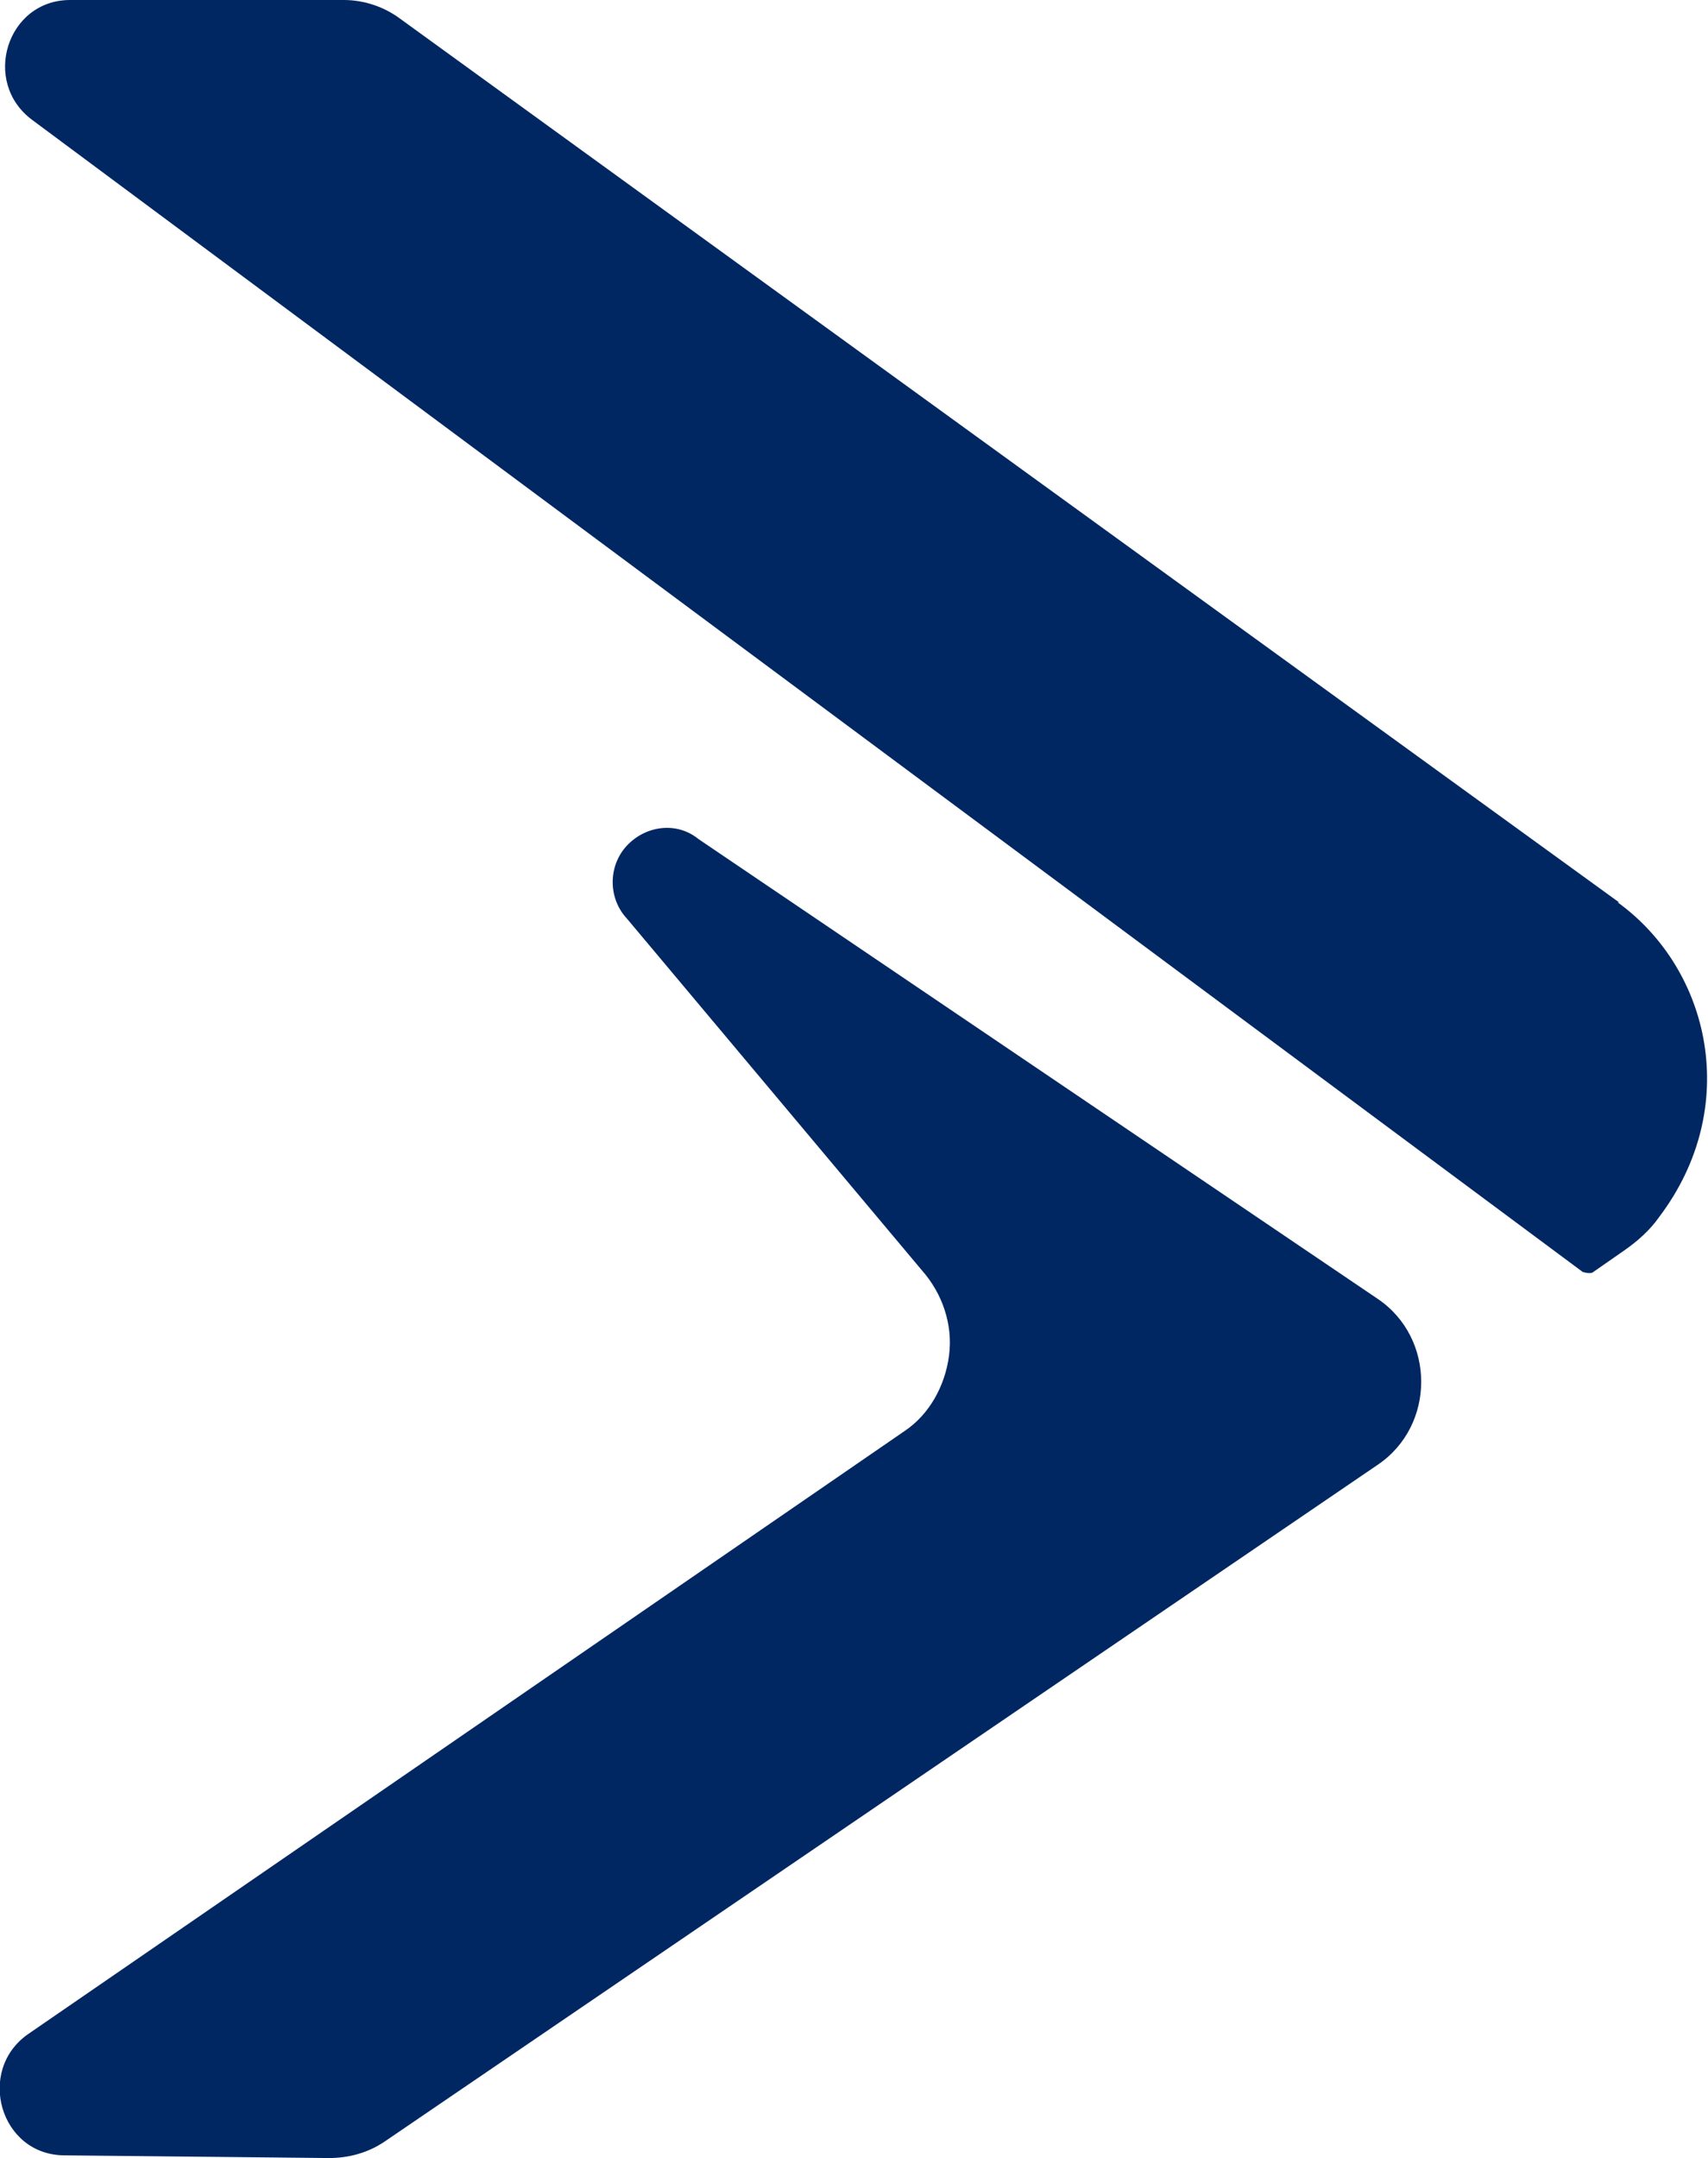
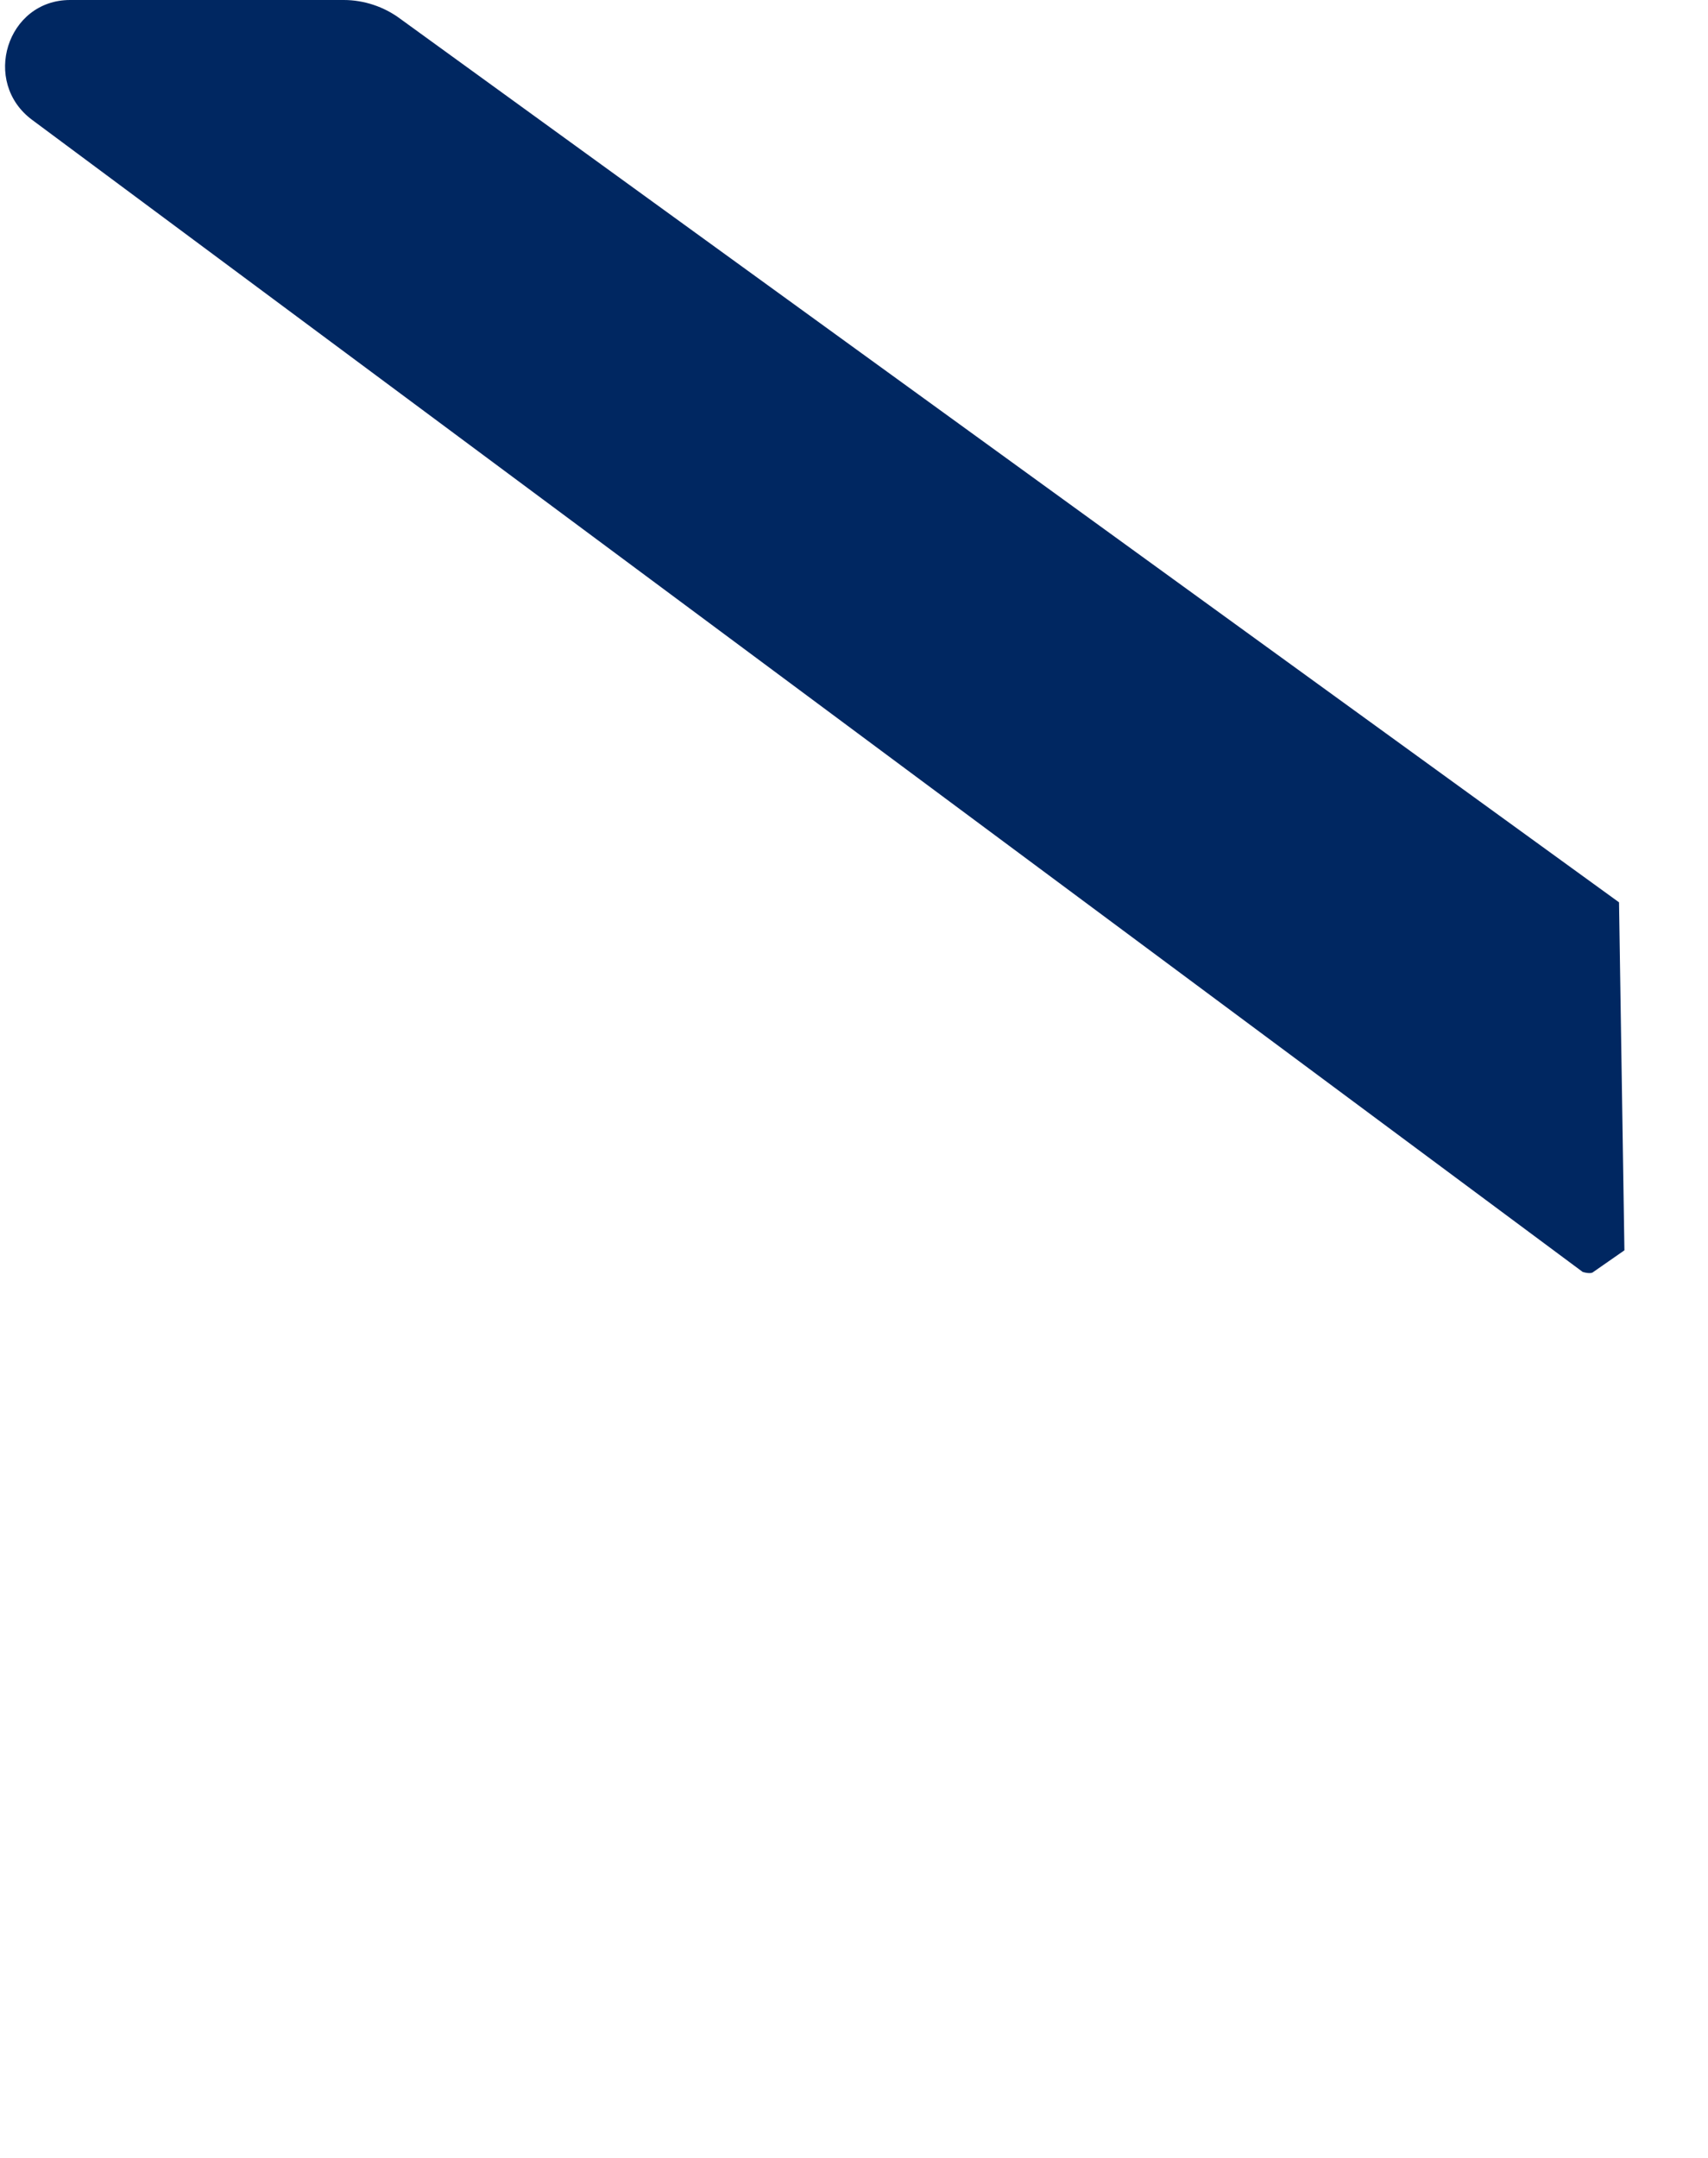
<svg xmlns="http://www.w3.org/2000/svg" id="Layer_2" viewBox="0 0 12.67 16">
  <defs>
    <style>.cls-1{fill:#002761;}</style>
  </defs>
  <g id="Layer_1-2">
-     <path class="cls-1" d="m12.01,6.69L2.97.14c-.12-.09-.27-.14-.42-.14H.52C.05,0-.14.61.24.89l11.5,8.54s.06.02.08,0l.23-.16c.1-.07.19-.15.26-.25.61-.81.38-1.83-.31-2.33Z" />
-     <path class="cls-1" d="m10.22,10.86c.43-.29.43-.94,0-1.23l-5.04-3.41c-.16-.13-.39-.1-.53.05-.14.15-.14.39,0,.54l2.19,2.61c.15.17.23.4.2.63s-.15.44-.33.56L.21,15.08c-.39.27-.21.9.27.9l1.96.02c.15,0,.29-.04.41-.12l7.37-5.02Z" />
+     <path class="cls-1" d="m12.01,6.69L2.97.14c-.12-.09-.27-.14-.42-.14H.52C.05,0-.14.61.24.89l11.5,8.54s.06.02.08,0l.23-.16Z" />
  </g>
</svg>